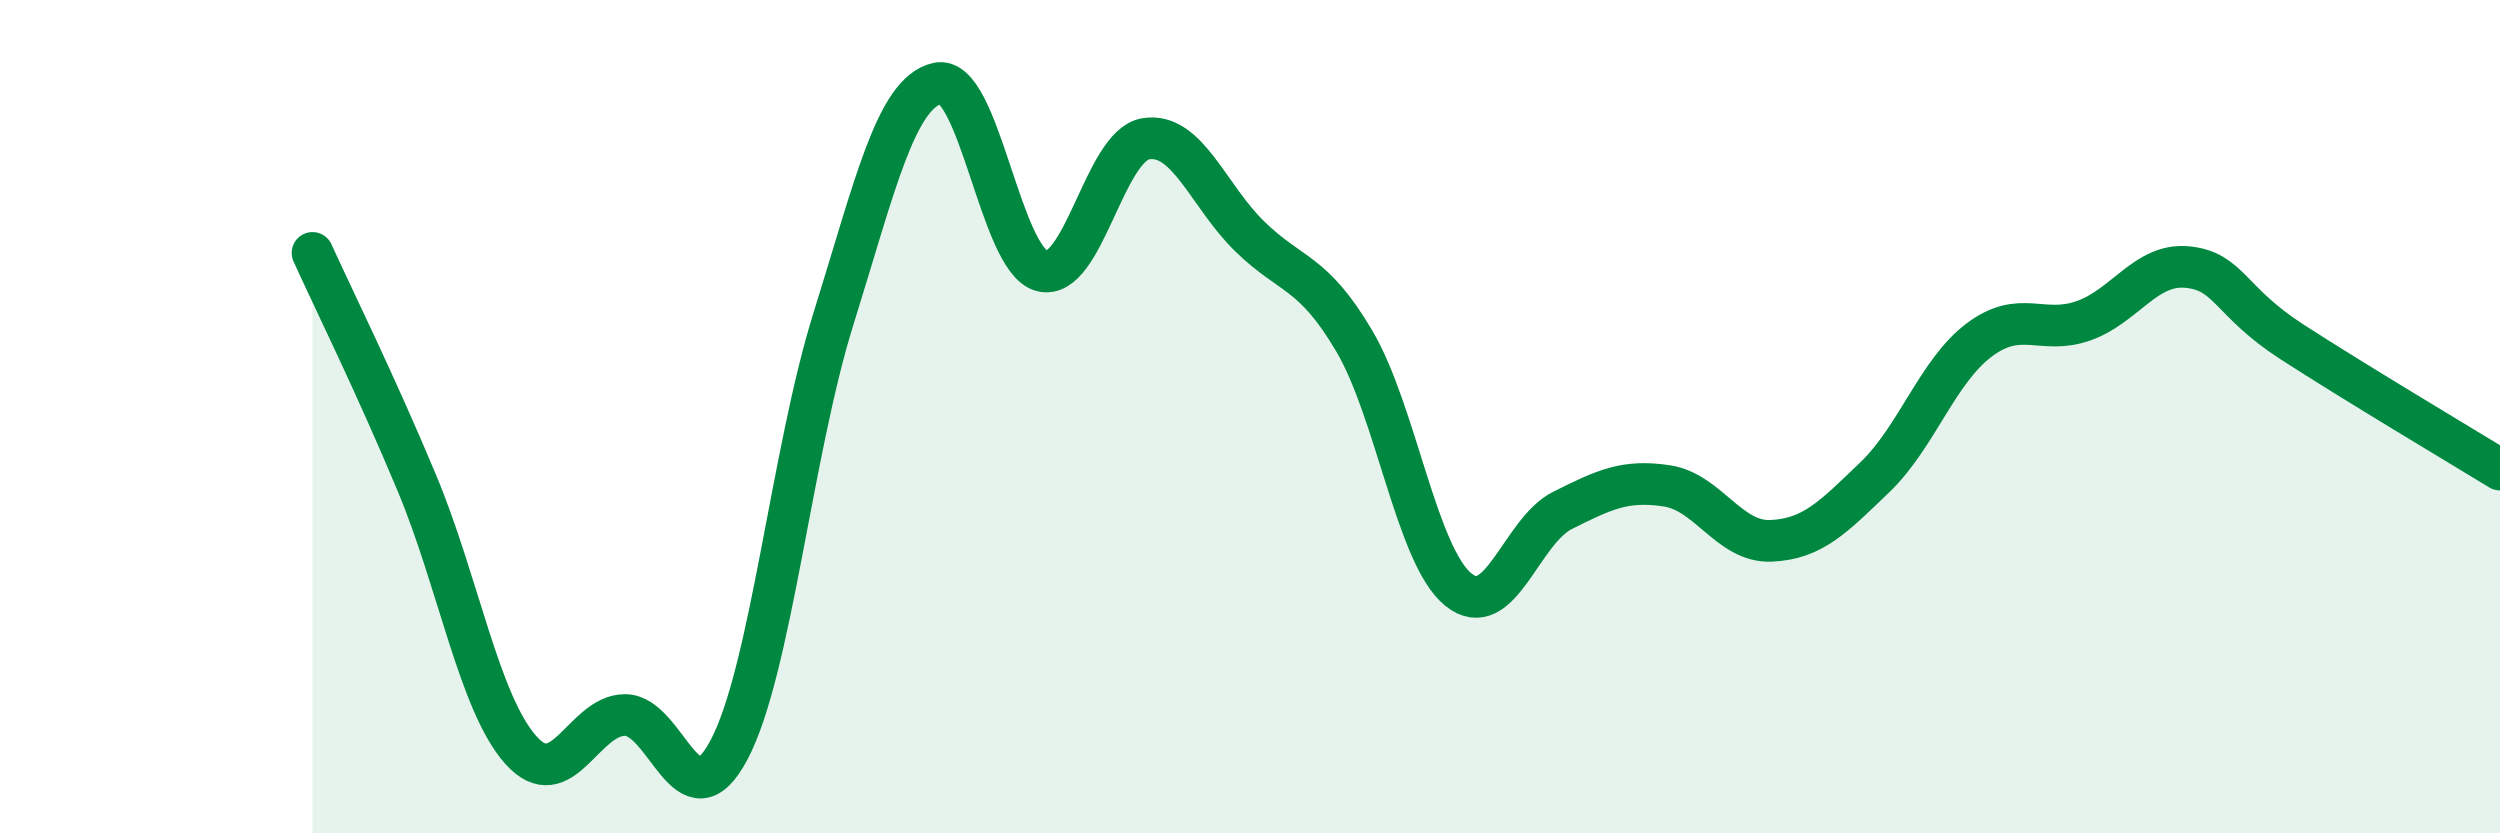
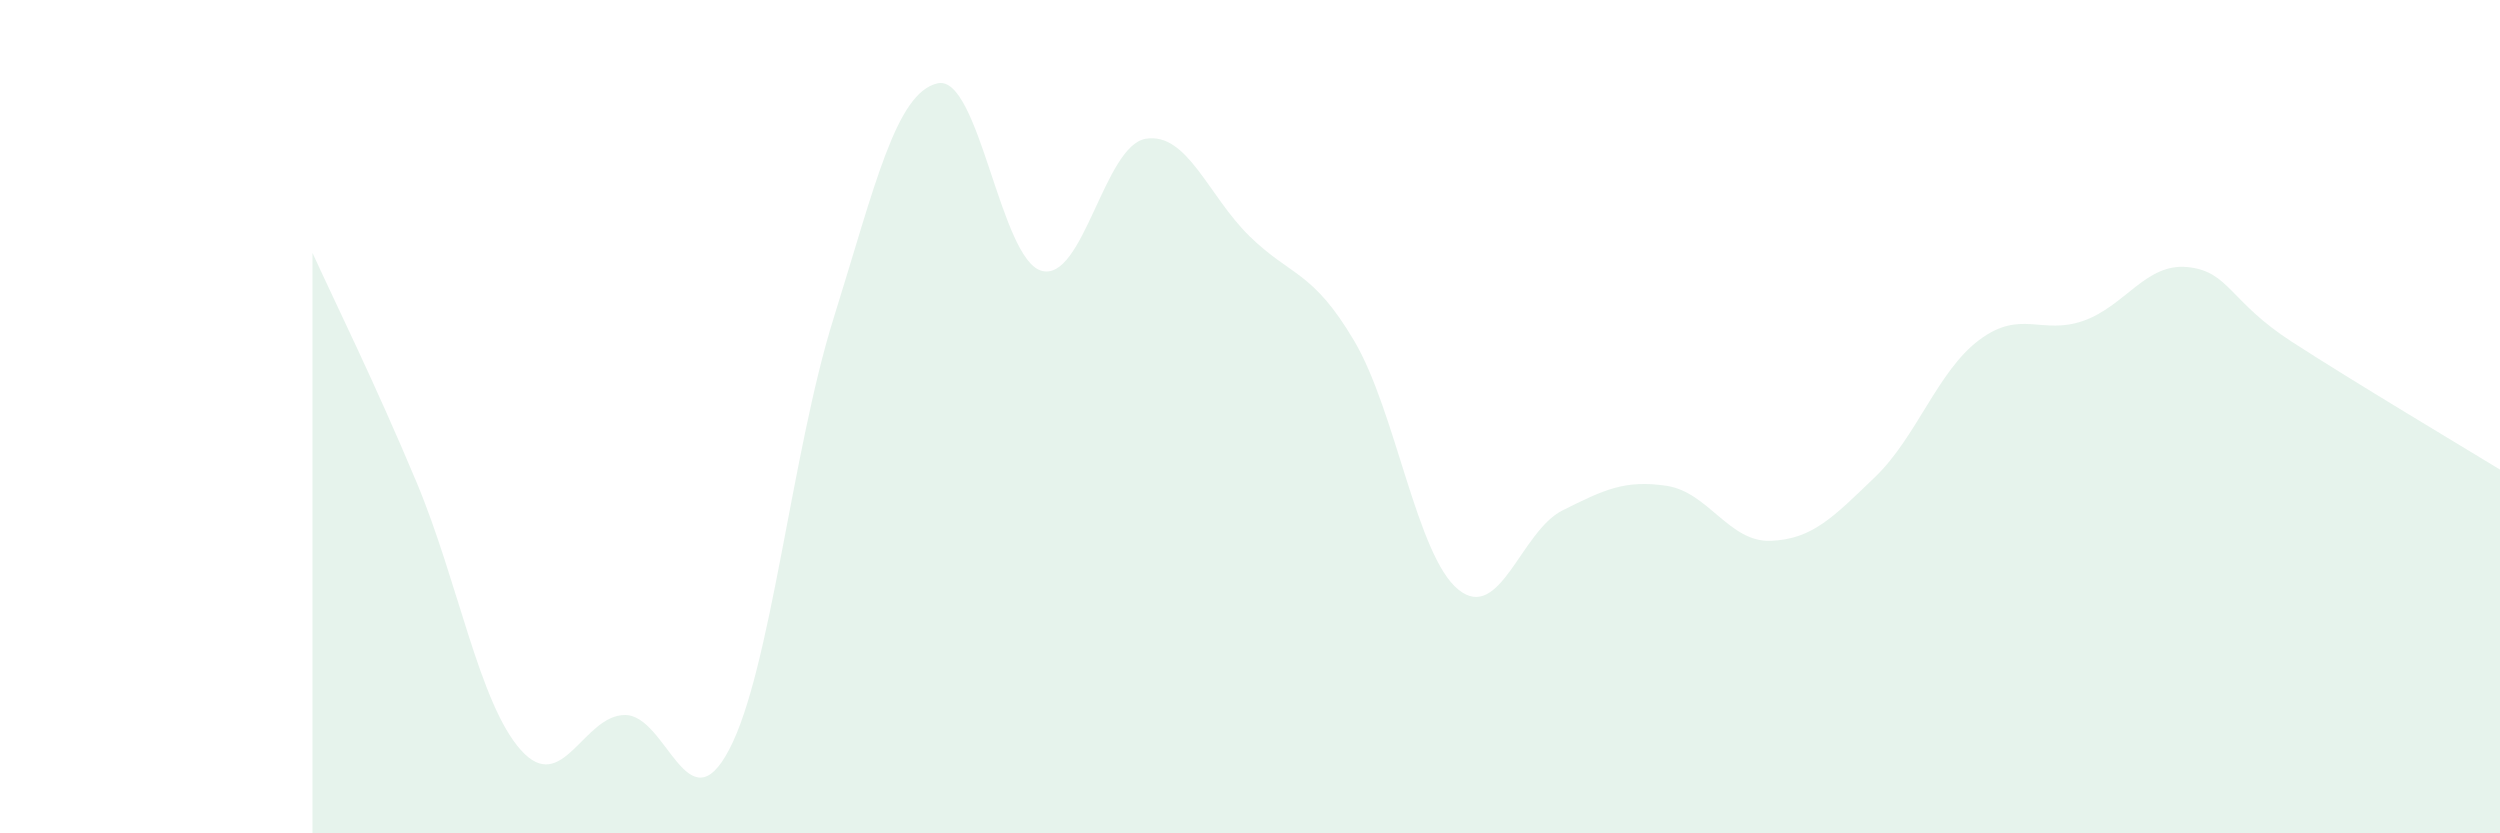
<svg xmlns="http://www.w3.org/2000/svg" width="60" height="20" viewBox="0 0 60 20">
-   <path d="M 7.5,6.07 C 8,7.17 9,9.19 10,11.58 C 11,13.97 11.5,16.88 12.5,18 C 13.5,19.12 14,17.16 15,17.16 C 16,17.16 16.5,19.89 17.5,17.99 C 18.5,16.09 19,10.86 20,7.66 C 21,4.46 21.5,2.23 22.5,2 C 23.5,1.77 24,6.23 25,6.5 C 26,6.77 26.5,3.49 27.5,3.33 C 28.5,3.17 29,4.71 30,5.68 C 31,6.65 31.5,6.49 32.5,8.18 C 33.5,9.87 34,13.34 35,14.15 C 36,14.96 36.5,12.75 37.5,12.25 C 38.5,11.75 39,11.51 40,11.66 C 41,11.81 41.5,13.02 42.5,12.98 C 43.5,12.94 44,12.41 45,11.45 C 46,10.49 46.5,8.91 47.5,8.16 C 48.5,7.41 49,8.05 50,7.7 C 51,7.35 51.5,6.31 52.5,6.41 C 53.5,6.51 53.5,7.23 55,8.2 C 56.5,9.17 59,10.66 60,11.27L60 20L7.5 20Z" fill="#008740" opacity="0.1" stroke-linecap="round" stroke-linejoin="round" />
-   <path d="M 7.5,6.07 C 8,7.17 9,9.19 10,11.58 C 11,13.97 11.5,16.88 12.5,18 C 13.5,19.12 14,17.16 15,17.16 C 16,17.16 16.5,19.89 17.5,17.99 C 18.5,16.09 19,10.86 20,7.66 C 21,4.46 21.5,2.23 22.5,2 C 23.5,1.77 24,6.23 25,6.5 C 26,6.77 26.5,3.49 27.5,3.33 C 28.5,3.17 29,4.71 30,5.68 C 31,6.65 31.5,6.49 32.5,8.18 C 33.5,9.87 34,13.34 35,14.15 C 36,14.96 36.5,12.75 37.5,12.25 C 38.5,11.75 39,11.51 40,11.66 C 41,11.81 41.5,13.02 42.5,12.98 C 43.5,12.94 44,12.41 45,11.45 C 46,10.49 46.5,8.91 47.5,8.16 C 48.5,7.41 49,8.05 50,7.7 C 51,7.35 51.5,6.31 52.5,6.41 C 53.5,6.51 53.5,7.23 55,8.2 C 56.5,9.17 59,10.66 60,11.27" stroke="#008740" stroke-width="1" fill="none" stroke-linecap="round" stroke-linejoin="round" />
+   <path d="M 7.5,6.07 C 8,7.17 9,9.19 10,11.58 C 11,13.97 11.5,16.88 12.5,18 C 13.5,19.12 14,17.16 15,17.16 C 16,17.16 16.5,19.89 17.5,17.99 C 18.5,16.09 19,10.86 20,7.66 C 21,4.46 21.5,2.23 22.5,2 C 23.5,1.77 24,6.23 25,6.5 C 26,6.77 26.5,3.49 27.5,3.33 C 28.5,3.17 29,4.71 30,5.68 C 31,6.65 31.5,6.49 32.5,8.18 C 33.5,9.87 34,13.34 35,14.15 C 36,14.96 36.5,12.75 37.5,12.25 C 38.5,11.75 39,11.51 40,11.66 C 41,11.81 41.5,13.02 42.5,12.98 C 43.5,12.94 44,12.41 45,11.45 C 46,10.49 46.5,8.91 47.5,8.16 C 48.5,7.41 49,8.05 50,7.7 C 51,7.35 51.5,6.31 52.5,6.41 C 53.5,6.51 53.5,7.23 55,8.2 C 56.5,9.17 59,10.66 60,11.27L60 20L7.5 20" fill="#008740" opacity="0.1" stroke-linecap="round" stroke-linejoin="round" />
</svg>